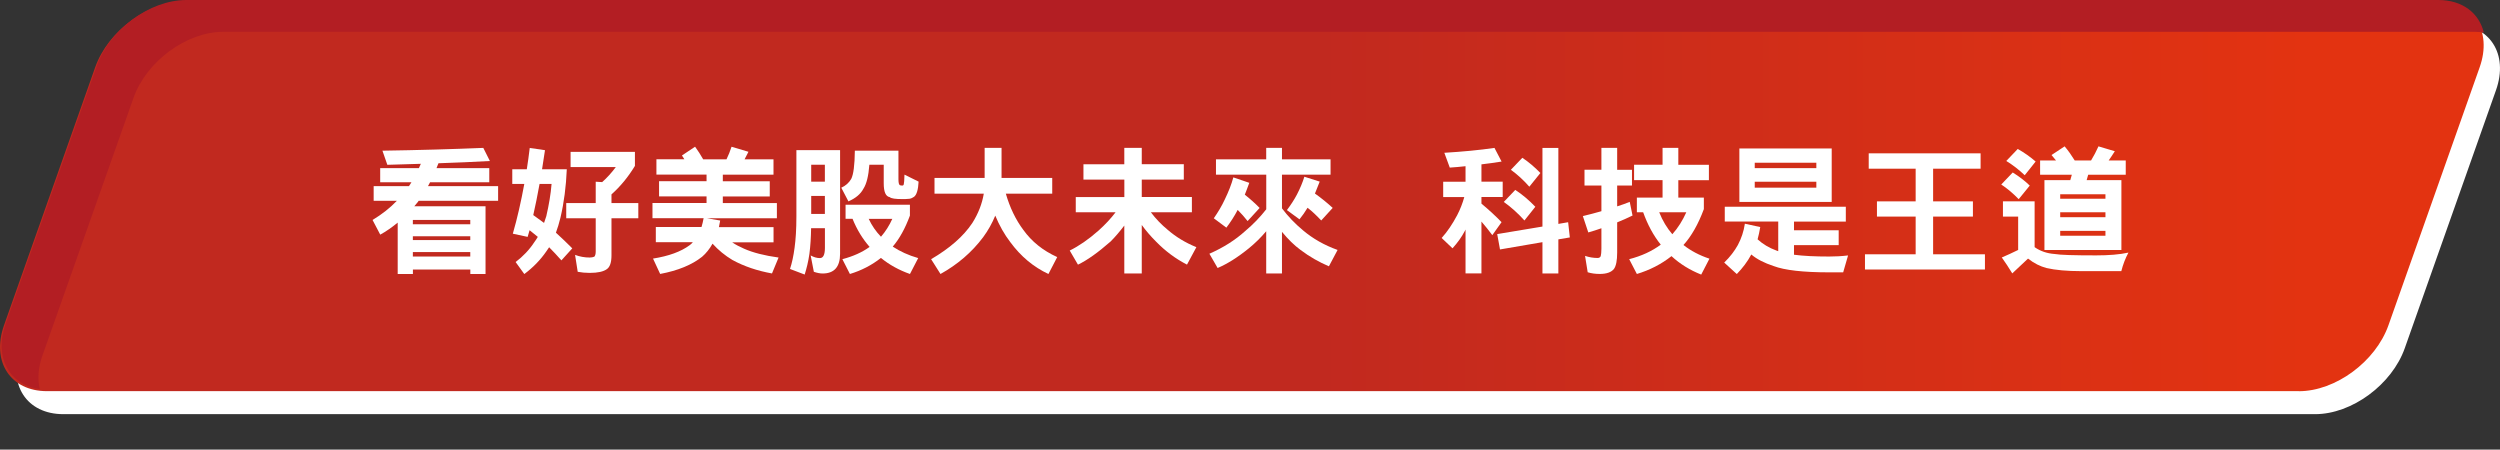
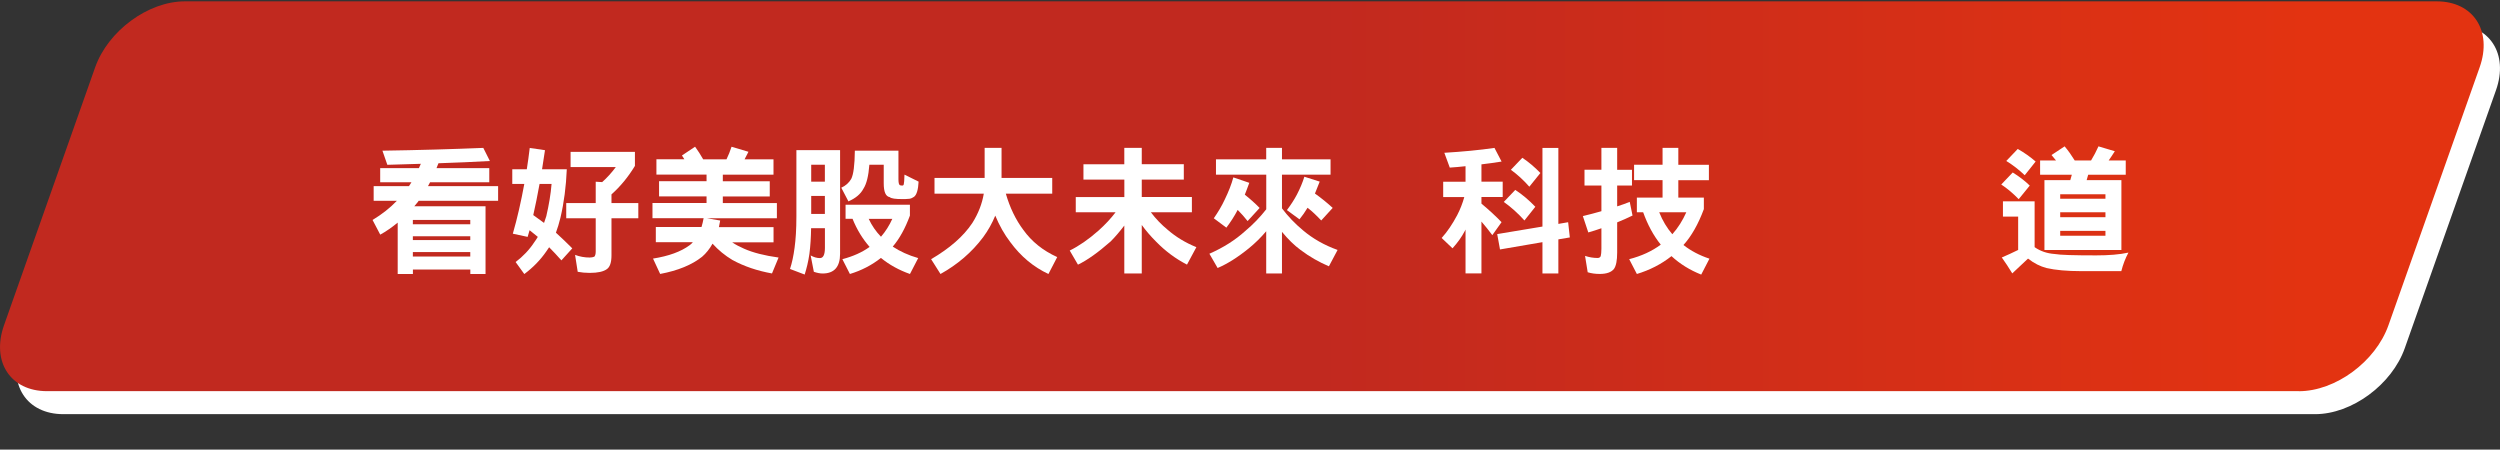
<svg xmlns="http://www.w3.org/2000/svg" id="_圖層_1" data-name="圖層 1" viewBox="0 0 501.2 90.13">
  <rect x="0" y="0" width="501.2" height="90.13" fill="#333333" stroke="none" />
  <defs>
    <style>
      .cls-1 {
        fill: url(#_未命名漸層);
      }

      .cls-2 {
        fill: #fff;
      }

      .cls-3 {
        fill: #b31e23;
      }
    </style>
    <linearGradient id="_未命名漸層" data-name="未命名漸層" x1="0" y1="52.65" x2="497.93" y2="52.65" gradientTransform="translate(0 92) scale(1 -1)" gradientUnits="userSpaceOnUse">
      <stop offset=".53" stop-color="#c1291f" />
      <stop offset=".93" stop-color="#e33311" />
    </linearGradient>
  </defs>
  <g id="_圖層_2" data-name=" 圖層 2">
    <g>
      <path class="cls-2" d="M464.16,83.03H12.69c-7.34,0-11.2-5.92-8.61-13.23L22.35,18.1c2.58-7.31,10.63-13.23,17.97-13.23h451.46c7.34,0,11.2,5.92,8.61,13.23l-18.28,51.7c-2.58,7.31-10.63,13.23-17.97,13.23h.02Z" />
      <path class="cls-1" d="M460.88,78.42H9.42c-7.34,0-11.2-5.92-8.61-13.23L19.08,13.49C21.66,6.19,29.7.27,37.05.27h451.46c7.34,0,11.2,5.92,8.61,13.23l-18.28,51.7c-2.58,7.31-10.63,13.23-17.97,13.23h.01Z" />
-       <path class="cls-3" d="M8.5,71.31L26.77,19.61c2.58-7.31,10.63-13.23,17.97-13.23h451.46c.61,0,1.19.06,1.75.14C497.01,2.63,493.69,0,488.82,0H37.36C30.02,0,21.98,5.92,19.39,13.23L1.12,64.93c-2.37,6.7.69,12.22,6.86,13.09-.47-1.97-.35-4.26.52-6.71Z" />
    </g>
  </g>
  <g id="_圖層_3" data-name=" 圖層 3">
    <g>
      <path class="cls-2" d="M98.2,32.28c-3.25.17-6.69.34-10.3.45-.14.34-.28.67-.39.98h10.58v2.83h-11.87c-.17.28-.31.56-.42.78h14.06v2.94h-15.93c-.11.17-.22.34-.34.45-.17.22-.36.45-.53.64h14.28v13.58h-3.05v-.9h-11.51v.9h-3.05v-10.3c-1.12.92-2.27,1.74-3.5,2.41l-1.54-2.94c1.85-1.12,3.47-2.38,4.87-3.84h-4.65v-2.94h7.08c.17-.25.34-.5.5-.78h-6.27v-2.83h7.76c.14-.28.28-.59.39-.87-2.21.08-4.45.14-6.72.2l-.98-2.83c7.31-.11,14.06-.31,20.22-.56l1.32,2.63h0ZM94.28,44.96v-.87h-11.51v.87h11.51ZM94.28,48.13v-.76h-11.51v.76h11.51ZM94.28,51.43v-.9h-11.51v.9h11.51Z" />
      <path class="cls-2" d="M109.26,30.1c-.2,1.34-.39,2.63-.59,3.84h4.96c-.14,3.44-.56,6.66-1.26,9.66-.28,1.15-.59,2.16-.92,3.05,1.12,1.01,2.21,2.07,3.28,3.14l-2.18,2.41c-.84-.95-1.65-1.82-2.46-2.63-.17.28-.36.56-.53.78-1.23,1.79-2.72,3.3-4.45,4.59l-1.74-2.41c1.48-1.12,2.74-2.44,3.75-3.98.22-.31.48-.67.7-1.06-.56-.45-1.12-.9-1.65-1.34-.14.5-.28.95-.39,1.34l-2.97-.64c.9-3.11,1.65-6.44,2.3-9.97h-2.41v-2.94h2.91c.22-1.4.42-2.83.59-4.28l3.08.45h-.02ZM109.54,43.26c.5-2.16.87-4.28,1.04-6.38h-2.41c-.42,2.32-.84,4.4-1.26,6.24.73.53,1.46,1.06,2.16,1.57.17-.45.31-.92.48-1.43h-.01ZM127.29,30.43v2.83c-1.34,2.21-2.91,4.12-4.7,5.71v1.74h5.38v3.05h-5.38v7.45c0,1.4-.31,2.32-.92,2.74-.67.5-1.82.76-3.44.76-.87,0-1.68-.08-2.41-.22l-.53-3.39c.95.36,1.93.53,2.94.53.34,0,.64-.06.92-.17.17-.17.28-.53.28-1.04v-6.66h-5.91v-3.05h5.91v-4.28l1.29.08c.98-.87,1.9-1.88,2.74-3.02h-9.07v-3.05h12.91-.01Z" />
      <path class="cls-2" d="M140.95,31.94h4.7c.39-.81.73-1.65,1.01-2.52l3.39,1.01c-.28.56-.53,1.06-.78,1.51h5.8v3.08h-10.16v1.32h9.41v3.05h-9.41v1.32h10.84v3.05h-14l2.63.45c-.08.48-.17.92-.25,1.32h10.95v3.05h-8.29c.7.48,1.51.9,2.41,1.29,1.76.78,4.06,1.37,6.89,1.76l-1.32,3.19c-2.97-.53-5.6-1.43-7.92-2.69-1.51-.9-2.83-1.99-4-3.28-.59,1.06-1.29,1.93-2.1,2.63-2.04,1.62-4.84,2.77-8.4,3.44l-1.43-3.08c3.16-.5,5.6-1.4,7.31-2.66.25-.17.48-.39.67-.62h-7.42v-3.05h9.16c.17-.56.31-1.15.42-1.76h-10.25v-3.05h10.84v-1.32h-9.52v-3.05h9.52v-1.32h-10.05v-3.08h5.6c-.17-.28-.34-.53-.48-.76l2.63-1.76c.56.78,1.12,1.62,1.62,2.52h-.02Z" />
      <path class="cls-2" d="M168.42,30.1v20.78c0,2.63-1.18,3.95-3.5,3.95-.5,0-1.09-.11-1.76-.34l-.64-3.28c.64.36,1.26.53,1.85.53.67,0,1.01-.67,1.01-2.07v-3.92h-2.77c-.03,1.9-.14,3.61-.34,5.15-.22,1.54-.56,2.91-.95,4.14l-2.94-1.12c.39-1.18.7-2.6.92-4.28.22-1.6.36-3.67.36-6.24v-13.3s8.76,0,8.76,0ZM165.37,36.42v-3.39h-2.74v3.39h2.74ZM165.37,42.89v-3.61h-2.74v3.61h2.74ZM180.12,30.21v5.68c0,.7.08,1.12.28,1.23.11.06.28.08.48.08.06,0,.14,0,.2-.06s.08-.11.11-.2c.06-.2.11-.84.14-1.93l2.83,1.4c-.08,1.62-.39,2.66-.92,3.05-.28.2-.59.34-.92.39-.53.06-1.01.06-1.43.06-1.37,0-2.21-.11-2.52-.39-.81-.14-1.2-1.06-1.2-2.77v-3.72h-2.88c-.17,2.24-.56,3.84-1.2,4.82-.56,1.06-1.57,1.9-3,2.52l-1.43-2.74c.87-.39,1.54-.98,1.99-1.76.45-.87.7-2.74.73-5.66h8.76-.02ZM182.42,41.04v2.18c-.95,2.58-2.1,4.65-3.44,6.22,1.43.95,3.14,1.74,5.1,2.3l-1.65,3.19c-2.21-.78-4.14-1.85-5.82-3.22-1.85,1.46-3.92,2.52-6.22,3.22l-1.51-2.97c2.13-.56,3.95-1.37,5.46-2.46-1.4-1.6-2.55-3.47-3.42-5.63h-1.4v-2.83h12.91-.01ZM176.62,47.46c.92-1.06,1.68-2.27,2.27-3.58h-4.73c.62,1.34,1.46,2.55,2.46,3.58h0Z" />
      <path class="cls-2" d="M197.4,35.67v-6.02h3.39v6.02h10.16v3.16h-9.3c.81,2.8,1.99,5.24,3.5,7.25,1.68,2.35,3.95,4.17,6.8,5.46l-1.76,3.39c-3-1.4-5.54-3.53-7.64-6.38-1.18-1.54-2.18-3.3-3.02-5.32-.62,1.51-1.43,2.97-2.44,4.34-2.27,3.02-5.12,5.46-8.54,7.36l-1.88-2.97c3.7-2.16,6.47-4.56,8.26-7.25,1.2-1.9,1.96-3.86,2.3-5.88h-9.88v-3.16s10.05,0,10.05,0Z" />
      <path class="cls-2" d="M225.4,32.92v-3.28h3.5v3.28h8.43v3.08h-8.43v3.5h10.05v3.05h-8.23c1.01,1.34,2.16,2.52,3.39,3.53,1.62,1.4,3.53,2.58,5.74,3.47l-1.88,3.5c-2.24-1.15-4.34-2.69-6.24-4.65-1.01-1.01-1.96-2.1-2.83-3.3v9.72h-3.5v-9.6c-.9,1.18-1.79,2.24-2.74,3.19-2.55,2.24-4.73,3.78-6.55,4.65l-1.65-2.83c1.82-.9,3.75-2.21,5.77-4,1.34-1.2,2.49-2.44,3.42-3.67h-7.98v-3.05h9.74v-3.5h-8.2v-3.08h8.2-.01Z" />
      <path class="cls-2" d="M253.85,31.94v-2.3h3.16v2.3h9.74v3.08h-9.74v6.75c1.18,1.57,2.58,3.05,4.23,4.42,1.96,1.65,4.26,2.97,6.92,3.92l-1.74,3.28c-1.96-.84-3.86-1.9-5.71-3.3-1.23-.9-2.46-2.1-3.7-3.61v8.34h-3.16v-8.46c-1.06,1.26-2.21,2.38-3.44,3.39-2.27,1.85-4.37,3.16-6.3,3.98l-1.65-2.86c2.8-1.23,5.18-2.74,7.17-4.54,1.6-1.34,3-2.8,4.23-4.37v-6.94h-10.08v-3.08h10.08-.01ZM250.46,36.65c-.34.9-.62,1.71-.9,2.38,1.06.84,2.04,1.71,2.97,2.66l-2.41,2.63c-.64-.81-1.32-1.57-1.99-2.24-.67,1.29-1.43,2.46-2.27,3.56l-2.52-1.88c.84-1.2,1.6-2.46,2.21-3.78.73-1.51,1.32-2.97,1.71-4.42l3.19,1.09h0ZM264.57,36.42c-.34.9-.67,1.68-.95,2.38,1.26.9,2.44,1.85,3.56,2.88l-2.3,2.52c-.9-.95-1.79-1.82-2.74-2.55-.5.84-1.04,1.6-1.62,2.32l-2.52-1.85c.76-1.01,1.43-2.02,1.99-3.08.64-1.23,1.15-2.44,1.51-3.61l3.08.98h-.01Z" />
      <path class="cls-2" d="M301.03,32.39c-1.29.22-2.63.39-4.03.56v3.47h4.26v3.08h-4.26v1.32c1.54,1.29,2.88,2.52,4.03,3.72l-1.85,2.6c-.73-.98-1.46-1.88-2.18-2.72v10.39h-3.19v-8.79c-.06.14-.11.25-.17.34-.62,1.18-1.43,2.3-2.44,3.42l-2.18-2.07c1.12-1.23,2.16-2.77,3.11-4.56.62-1.2,1.09-2.41,1.43-3.64h-4.23v-3.08h4.48v-3.11c-1.04.11-2.1.22-3.16.28l-1.09-2.97c3.64-.22,6.97-.53,10.05-.98l1.43,2.74h0ZM314.72,47.6l-2.3.39v6.83h-3.19v-6.27l-8.51,1.46-.56-3.08,9.07-1.51v-15.76h3.19v15.23l1.96-.34.34,3.05ZM307.8,41.46l-2.18,2.74c-1.32-1.46-2.69-2.69-4.14-3.72l2.3-2.41c1.46.95,2.8,2.1,4.03,3.39h0ZM308.81,34.69l-2.21,2.74c-1.18-1.34-2.41-2.46-3.7-3.39l2.3-2.41c1.29.87,2.49,1.88,3.61,3.05h0Z" />
      <path class="cls-2" d="M321.05,34.04v-4.4h3.16v4.4h2.97v3.16h-2.97v4.17c.87-.28,1.71-.56,2.52-.9l.56,2.74c-1.01.5-2.04.95-3.08,1.37v6.05c0,1.62-.22,2.69-.64,3.28-.53.67-1.48,1.01-2.86,1.01-.87,0-1.68-.11-2.41-.34l-.53-3.28c.84.28,1.68.42,2.52.42.28,0,.5-.11.62-.36.08-.31.14-.81.14-1.48v-4.12c-.87.31-1.74.59-2.63.84l-1.09-3.28c1.29-.31,2.55-.64,3.72-.98v-5.15h-3.39v-3.16h3.39ZM333.31,33.04v-3.39h3.16v3.39h6.13v3.08h-6.13v3.5h5.12v2.3c-1.12,3.02-2.49,5.43-4.09,7.2,1.46,1.15,3.19,2.07,5.21,2.74l-1.65,3.19c-2.27-.9-4.26-2.13-5.96-3.7-2.04,1.62-4.37,2.8-6.94,3.58l-1.54-2.97c2.49-.64,4.59-1.62,6.33-2.91-1.46-1.82-2.63-3.98-3.53-6.5h-1.26v-2.94h5.15v-3.5h-5.71v-3.08h5.71ZM338.07,42.56h-5.43c.67,1.68,1.54,3.14,2.63,4.4,1.15-1.29,2.07-2.77,2.8-4.4Z" />
-       <path class="cls-2" d="M370.05,41.46v2.97h-10.39v1.74h8.96v2.97h-8.96v1.93c1.88.25,4.23.36,7.06.36,1.2,0,2.46-.06,3.78-.22l-.98,3.39h-2.8c-5.21,0-8.93-.42-11.14-1.26-1.88-.62-3.36-1.37-4.48-2.32-.78,1.46-1.76,2.74-2.91,3.92l-2.52-2.3c1.18-1.15,2.07-2.32,2.74-3.53.7-1.32,1.18-2.74,1.4-4.26l3.08.67c-.14.87-.31,1.68-.53,2.46,1.04.95,2.3,1.71,3.75,2.24.11.06.25.11.39.14v-5.94h-10.72v-2.97h24.28,0ZM367.22,29.76v10.72h-18.51v-10.72s18.51,0,18.51,0ZM364.14,33.71v-1.09h-12.35v1.09h12.35ZM364.14,37.63v-1.2h-12.35v1.2h12.35Z" />
-       <path class="cls-2" d="M397.07,30.74v3.08h-9.52v6.55h7.98v3.05h-7.98v7.56h10.39v3.05h-24.05v-3.05h10.16v-7.56h-7.76v-3.05h7.76v-6.55h-9.41v-3.08h22.43,0Z" />
      <path class="cls-2" d="M406.92,37.21l-2.21,2.72c-1.12-1.15-2.27-2.13-3.5-2.94l2.3-2.41c1.23.76,2.38,1.62,3.42,2.63h-.01ZM407.9,40.37v9.18c1.15.81,2.49,1.26,4,1.37,1.12.2,3.89.28,8.34.28,2.52,0,4.68-.17,6.47-.56-.62,1.15-1.09,2.38-1.43,3.72h-7.98c-2.91,0-5.26-.22-7-.62-1.29-.34-2.52-.95-3.72-1.9-1.06.98-2.1,1.96-3.16,2.97-.7-1.15-1.4-2.21-2.1-3.19,1.12-.48,2.21-.98,3.28-1.51v-6.69h-3.05v-3.05h6.36,0ZM408.1,32.39l-2.18,2.74c-1.18-1.12-2.41-2.07-3.7-2.86l2.3-2.41c1.29.73,2.49,1.57,3.58,2.52h0ZM415.94,32.17h3.28c.56-.92,1.06-1.88,1.48-2.83l3.28.98c-.42.67-.84,1.29-1.23,1.85h3.42v2.86h-7.53l-.31,1.09h6.97v14h-15.43v-14h5.18l.31-1.09h-6.36v-2.86h3.19c-.28-.36-.59-.73-.9-1.09l2.63-1.74c.73.87,1.4,1.82,2.02,2.83h0ZM422.1,39.84v-.9h-9.07v.9h9.07ZM422.1,43.54v-.98h-9.07v.98h9.07ZM422.1,47.26v-.98h-9.07v.98h9.07Z" />
    </g>
  </g>
</svg>